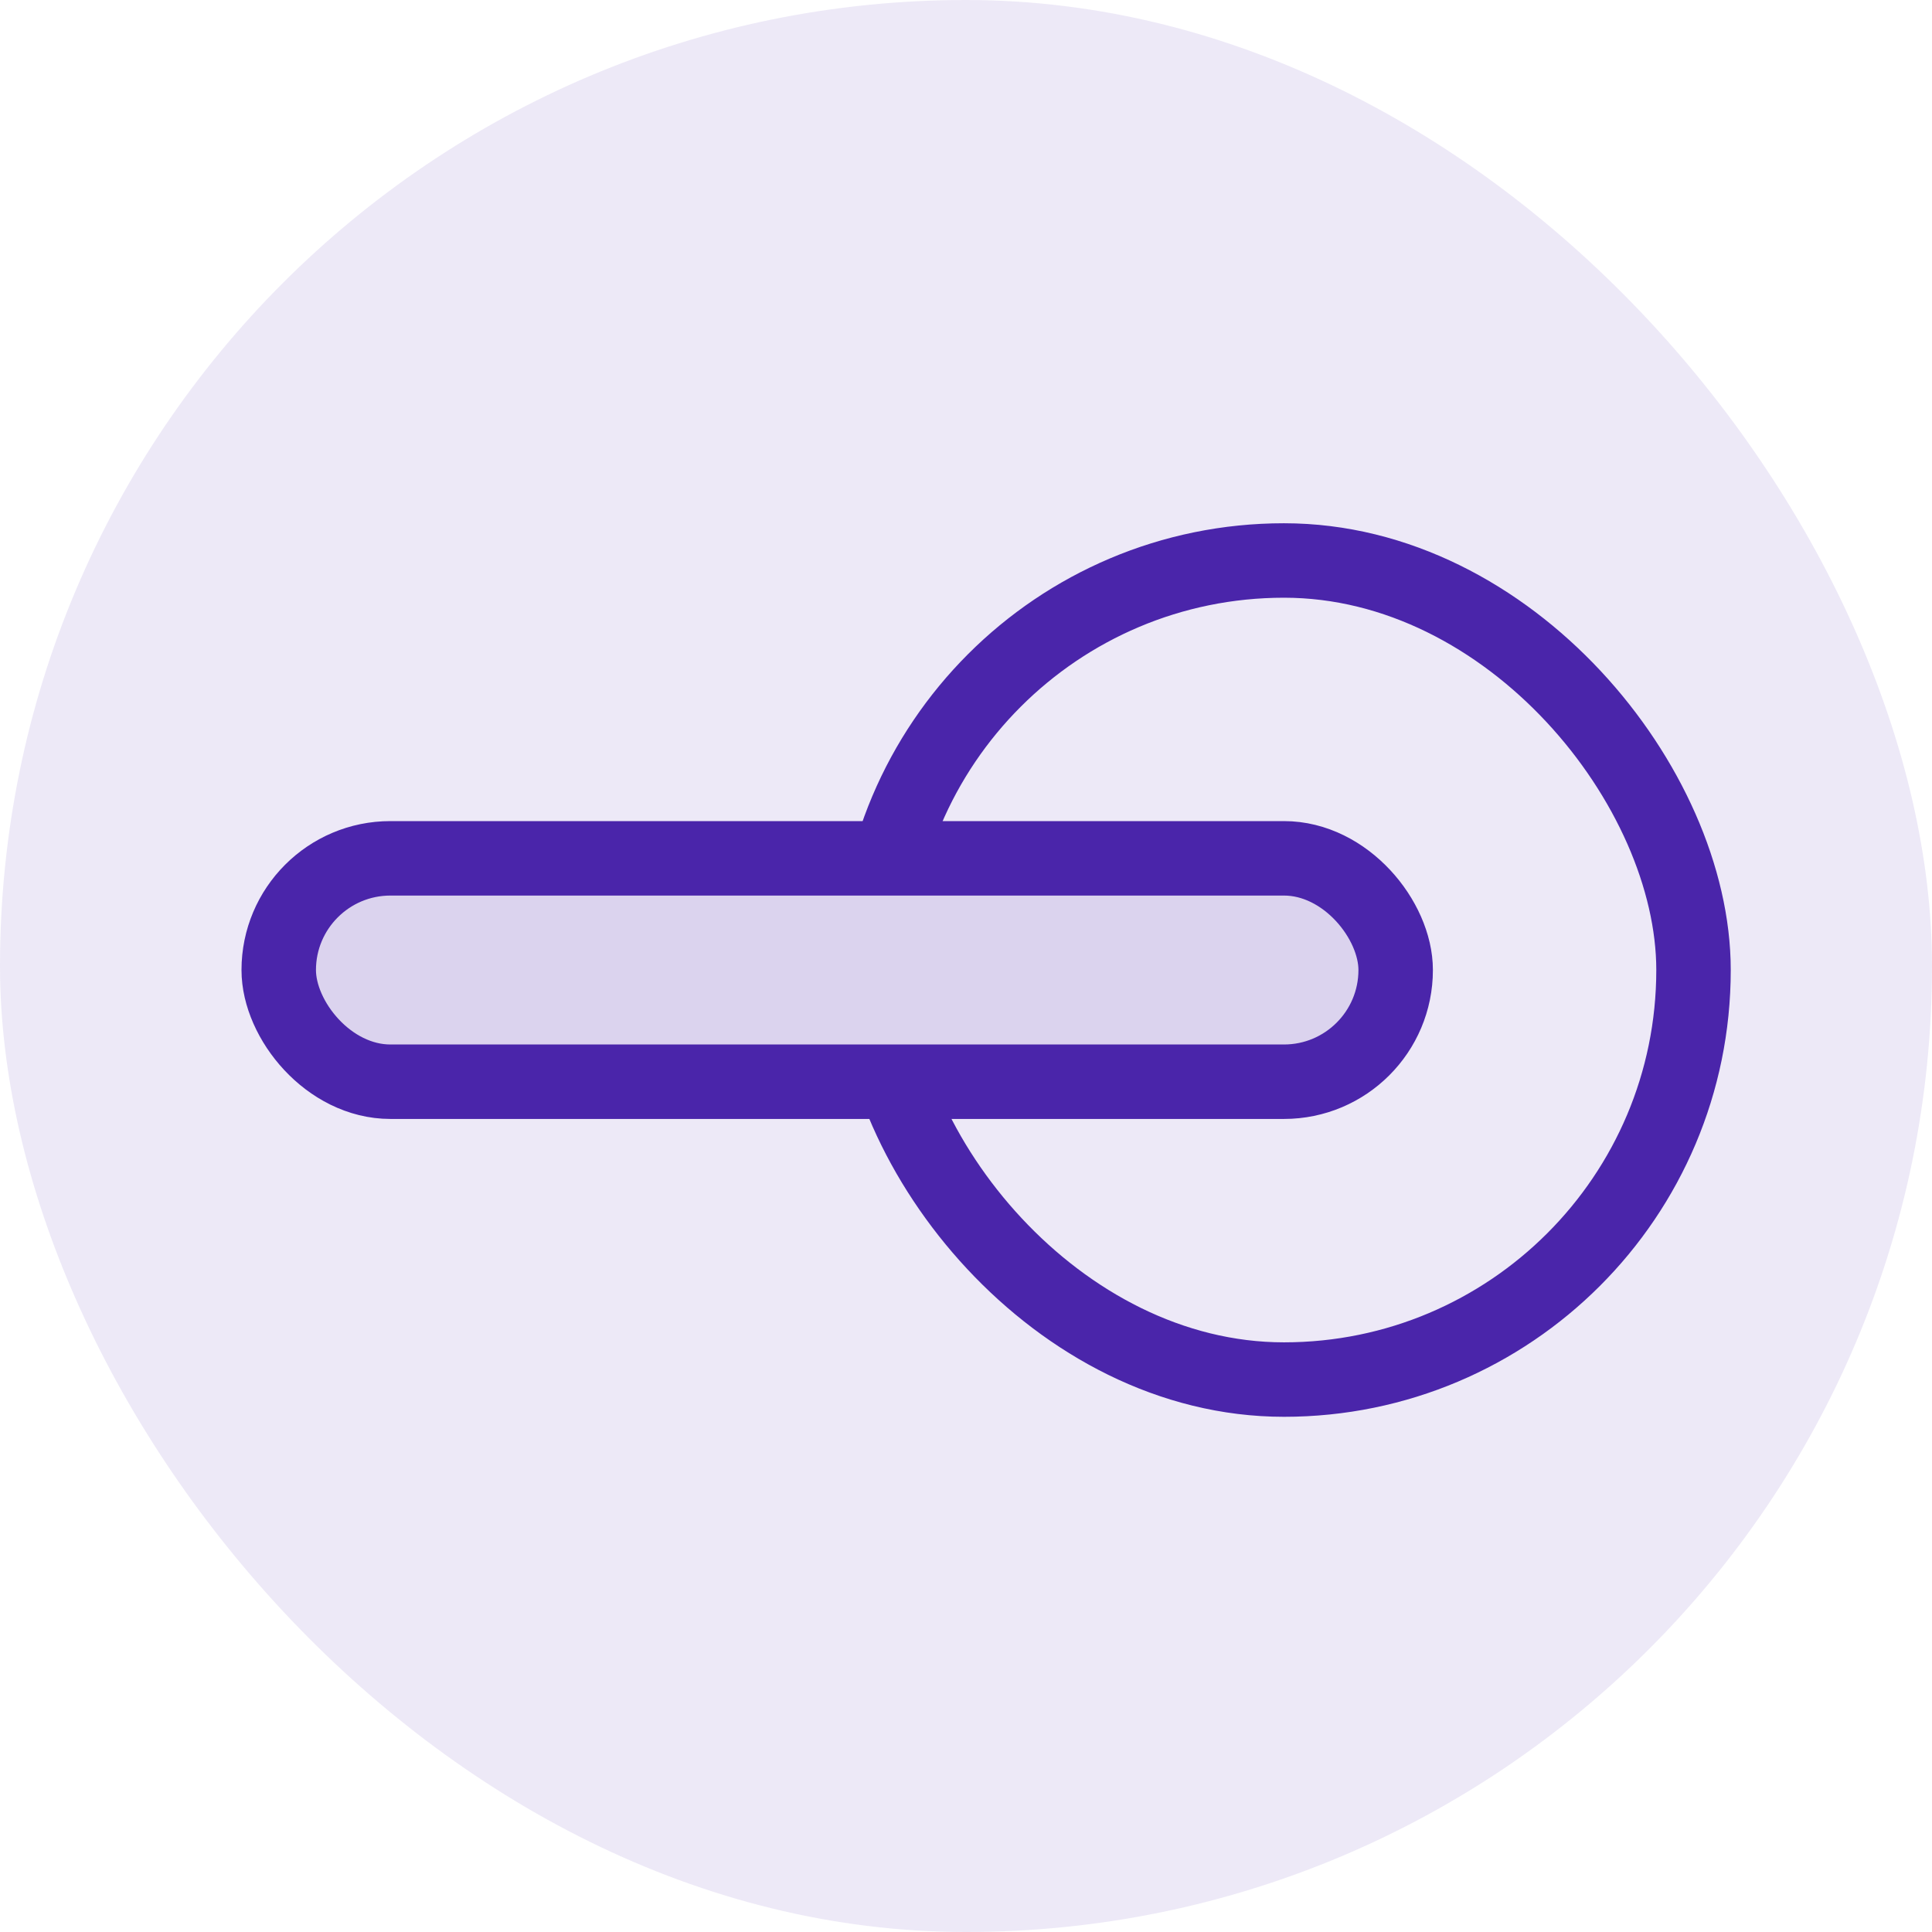
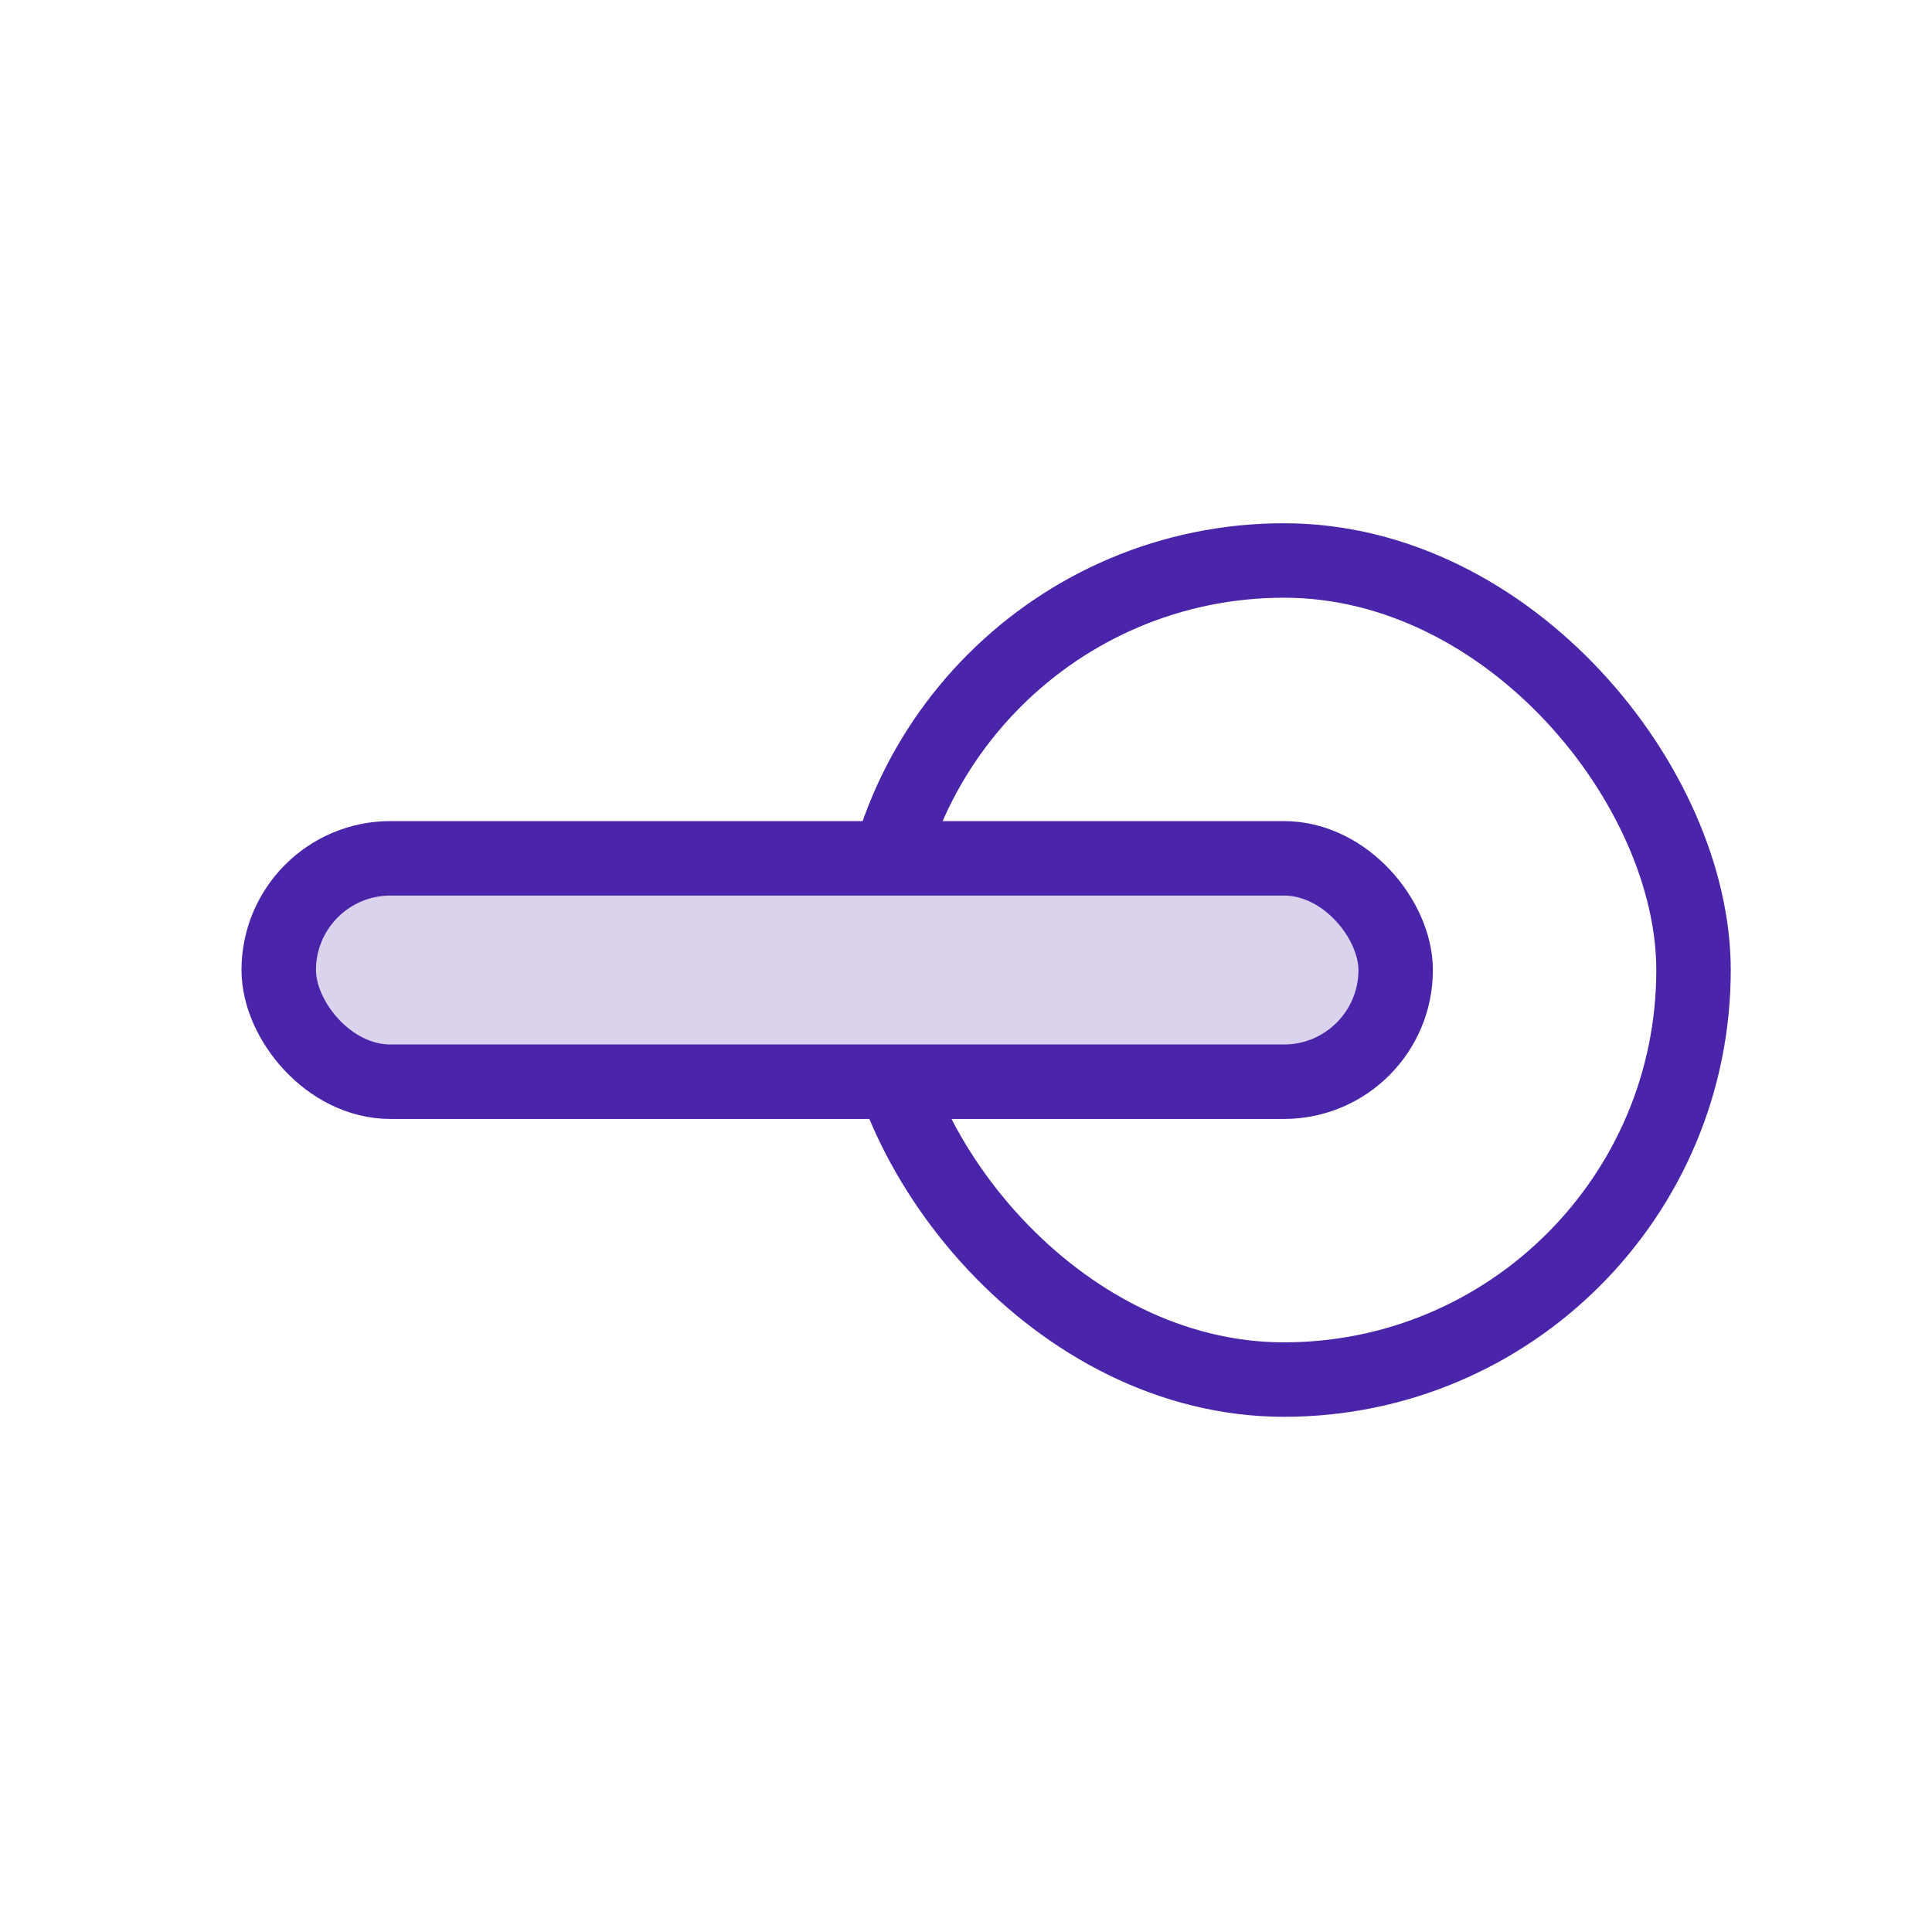
<svg xmlns="http://www.w3.org/2000/svg" width="48" height="48" viewBox="0 0 48 48" fill="none">
-   <rect width="48" height="48" rx="24" fill="#4A25AA" fill-opacity="0.1" />
  <rect x="21.725" y="13.925" width="20.35" height="20.35" rx="10.175" stroke="#4A25AA" stroke-width="1.85" />
  <rect x="6.925" y="21.325" width="27.75" height="5.55" rx="2.775" fill="#DBD3EE" />
  <rect x="6.925" y="21.325" width="27.75" height="5.55" rx="2.775" stroke="#4A25AA" stroke-width="1.85" />
</svg>